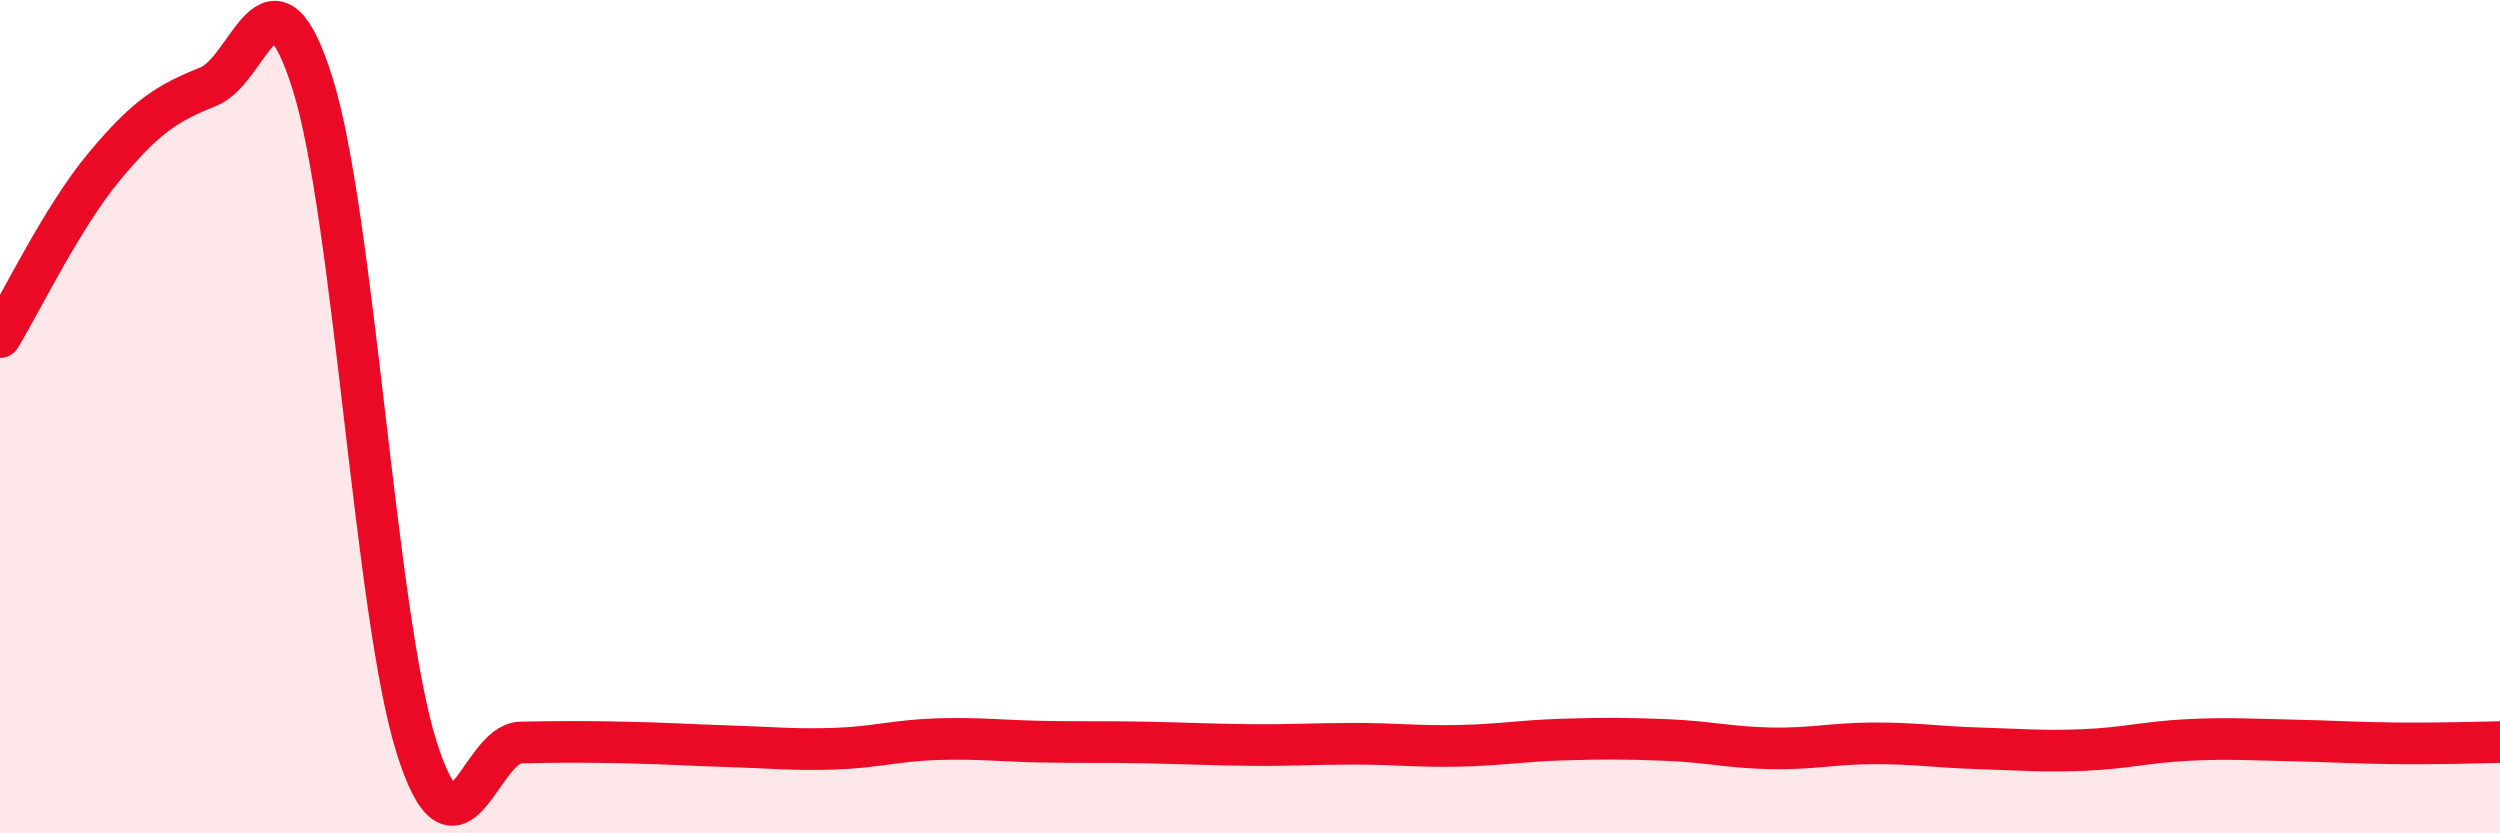
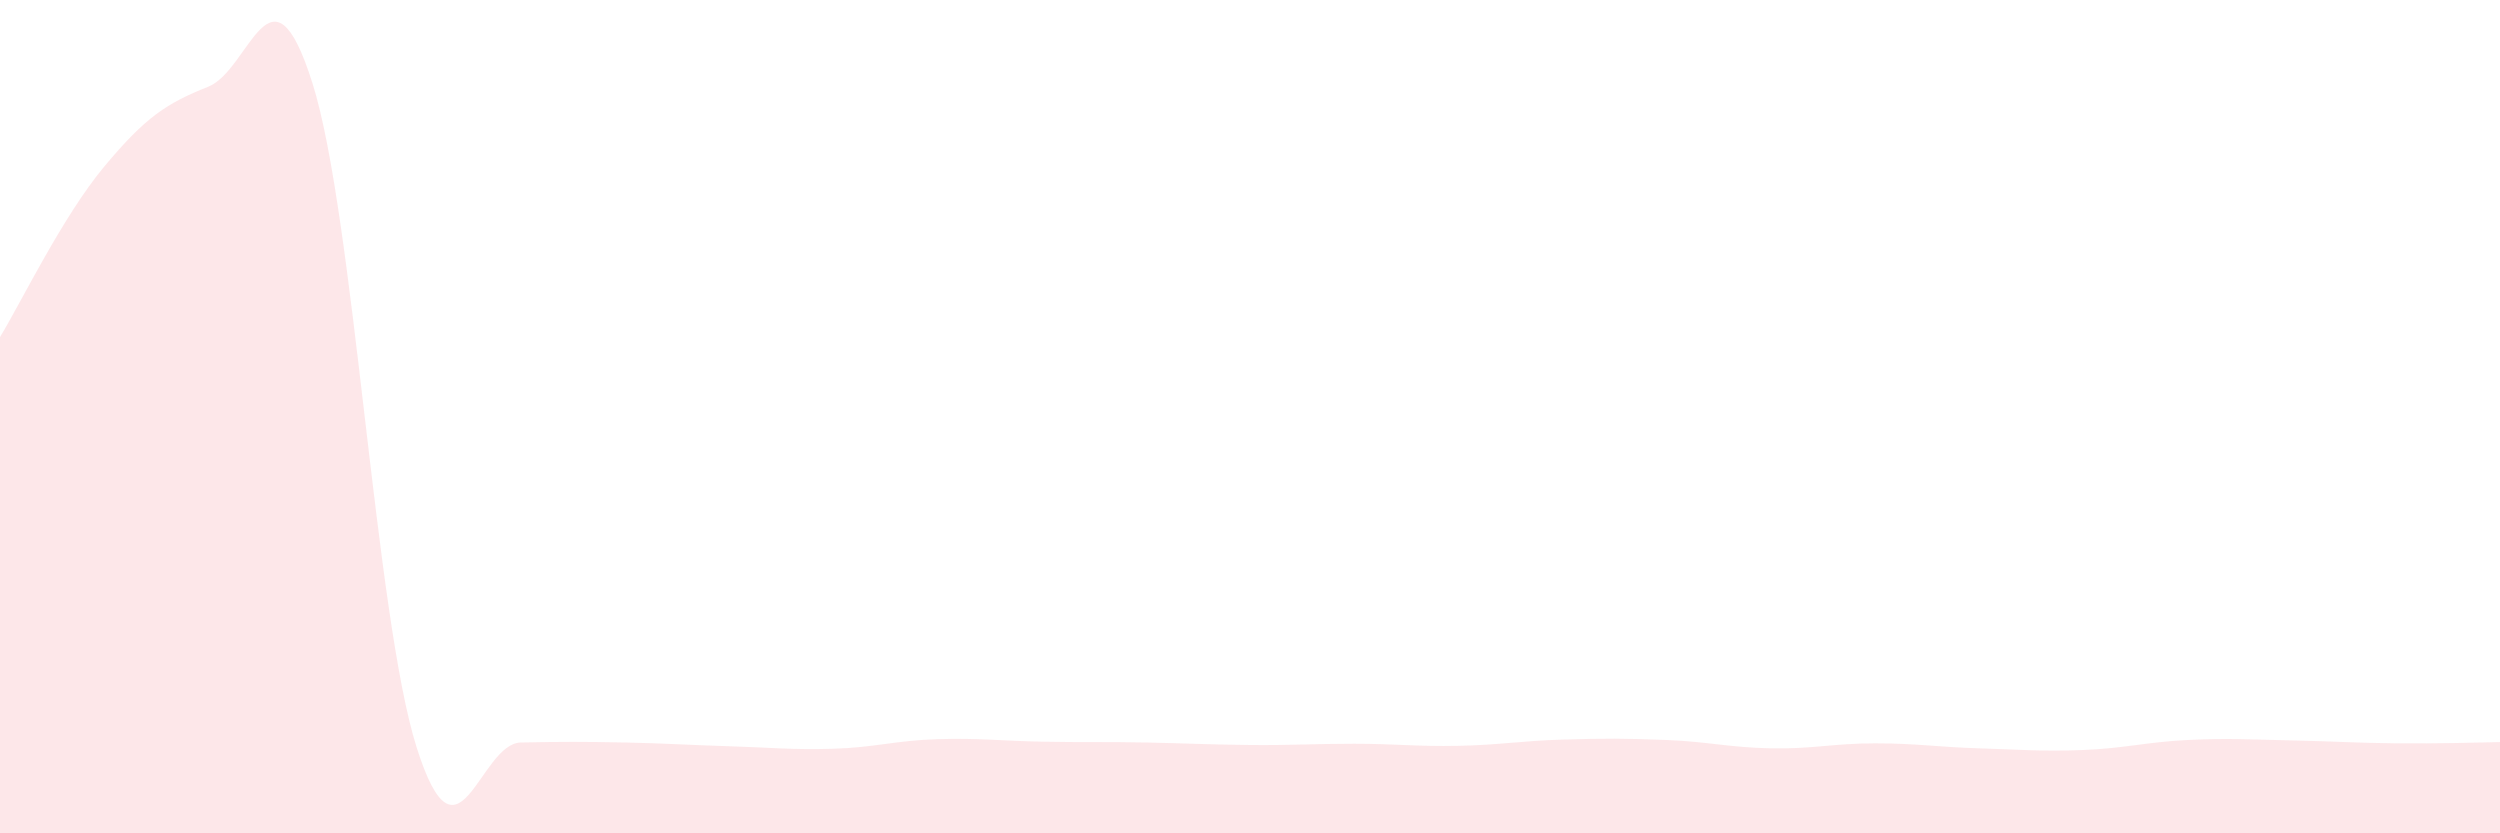
<svg xmlns="http://www.w3.org/2000/svg" width="60" height="20" viewBox="0 0 60 20">
  <path d="M 0,8.09 C 0.5,7.27 1.5,5.2 2.5,4 C 3.5,2.8 4,2.48 5,2.08 C 6,1.68 6.5,-1.17 7.5,2 C 8.5,5.17 9,14.78 10,17.94 C 11,21.1 11.5,17.84 12.5,17.82 C 13.5,17.8 14,17.8 15,17.82 C 16,17.84 16.5,17.88 17.5,17.91 C 18.5,17.94 19,18 20,17.97 C 21,17.94 21.5,17.77 22.5,17.74 C 23.5,17.71 24,17.78 25,17.8 C 26,17.82 26.5,17.8 27.5,17.82 C 28.5,17.84 29,17.87 30,17.88 C 31,17.89 31.5,17.85 32.5,17.85 C 33.5,17.85 34,17.92 35,17.9 C 36,17.88 36.5,17.78 37.5,17.75 C 38.5,17.72 39,17.72 40,17.76 C 41,17.8 41.5,17.94 42.5,17.96 C 43.5,17.98 44,17.84 45,17.84 C 46,17.84 46.5,17.93 47.5,17.96 C 48.5,17.99 49,18.04 50,18 C 51,17.96 51.5,17.81 52.5,17.76 C 53.5,17.71 54,17.75 55,17.77 C 56,17.79 56.5,17.83 57.5,17.84 C 58.5,17.85 59.5,17.82 60,17.81L60 20L0 20Z" fill="#EB0A25" opacity="0.1" stroke-linecap="round" stroke-linejoin="round" />
-   <path d="M 0,8.09 C 0.5,7.27 1.5,5.2 2.5,4 C 3.5,2.8 4,2.48 5,2.08 C 6,1.68 6.5,-1.17 7.5,2 C 8.5,5.17 9,14.78 10,17.94 C 11,21.1 11.5,17.84 12.5,17.82 C 13.5,17.8 14,17.8 15,17.82 C 16,17.84 16.5,17.88 17.5,17.91 C 18.5,17.94 19,18 20,17.97 C 21,17.94 21.5,17.77 22.5,17.74 C 23.5,17.71 24,17.78 25,17.8 C 26,17.82 26.5,17.8 27.5,17.82 C 28.5,17.84 29,17.87 30,17.88 C 31,17.89 31.5,17.85 32.5,17.85 C 33.5,17.85 34,17.92 35,17.9 C 36,17.88 36.5,17.78 37.5,17.75 C 38.5,17.72 39,17.72 40,17.76 C 41,17.8 41.5,17.94 42.5,17.96 C 43.5,17.98 44,17.84 45,17.84 C 46,17.84 46.5,17.93 47.5,17.96 C 48.5,17.99 49,18.04 50,18 C 51,17.96 51.5,17.81 52.5,17.76 C 53.5,17.71 54,17.75 55,17.77 C 56,17.79 56.5,17.83 57.5,17.84 C 58.5,17.85 59.5,17.82 60,17.81" stroke="#EB0A25" stroke-width="1" fill="none" stroke-linecap="round" stroke-linejoin="round" />
</svg>